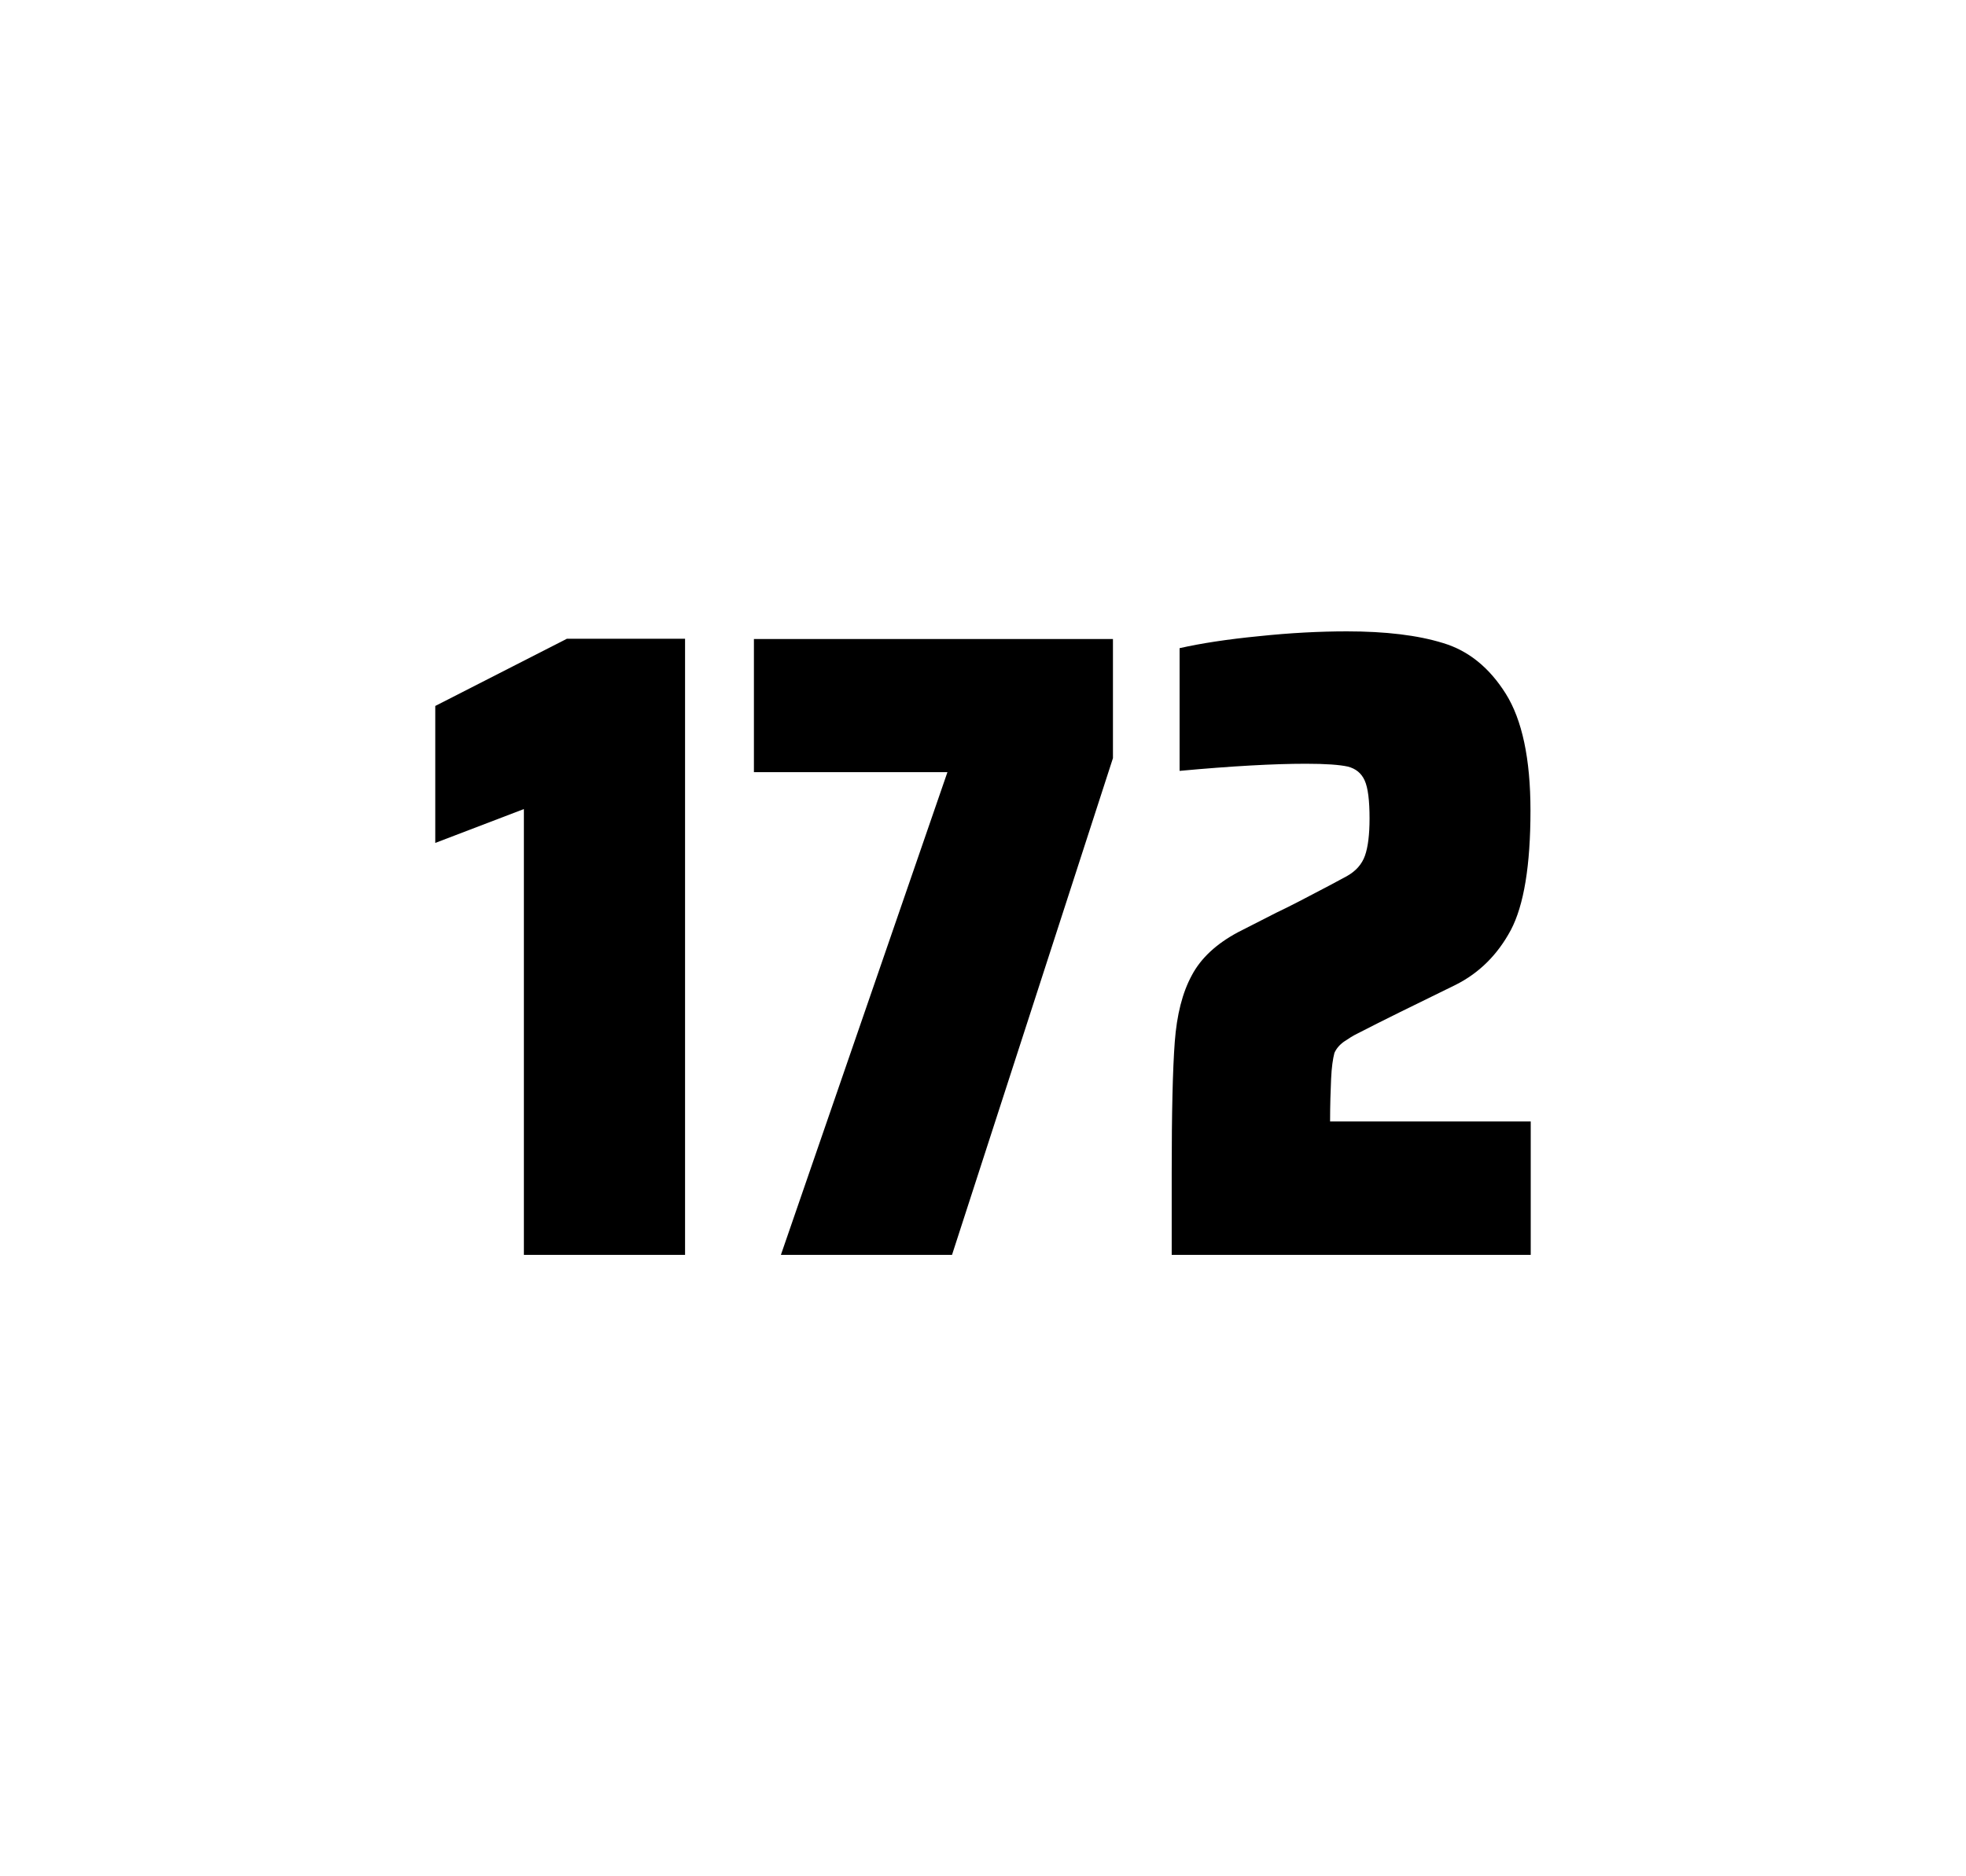
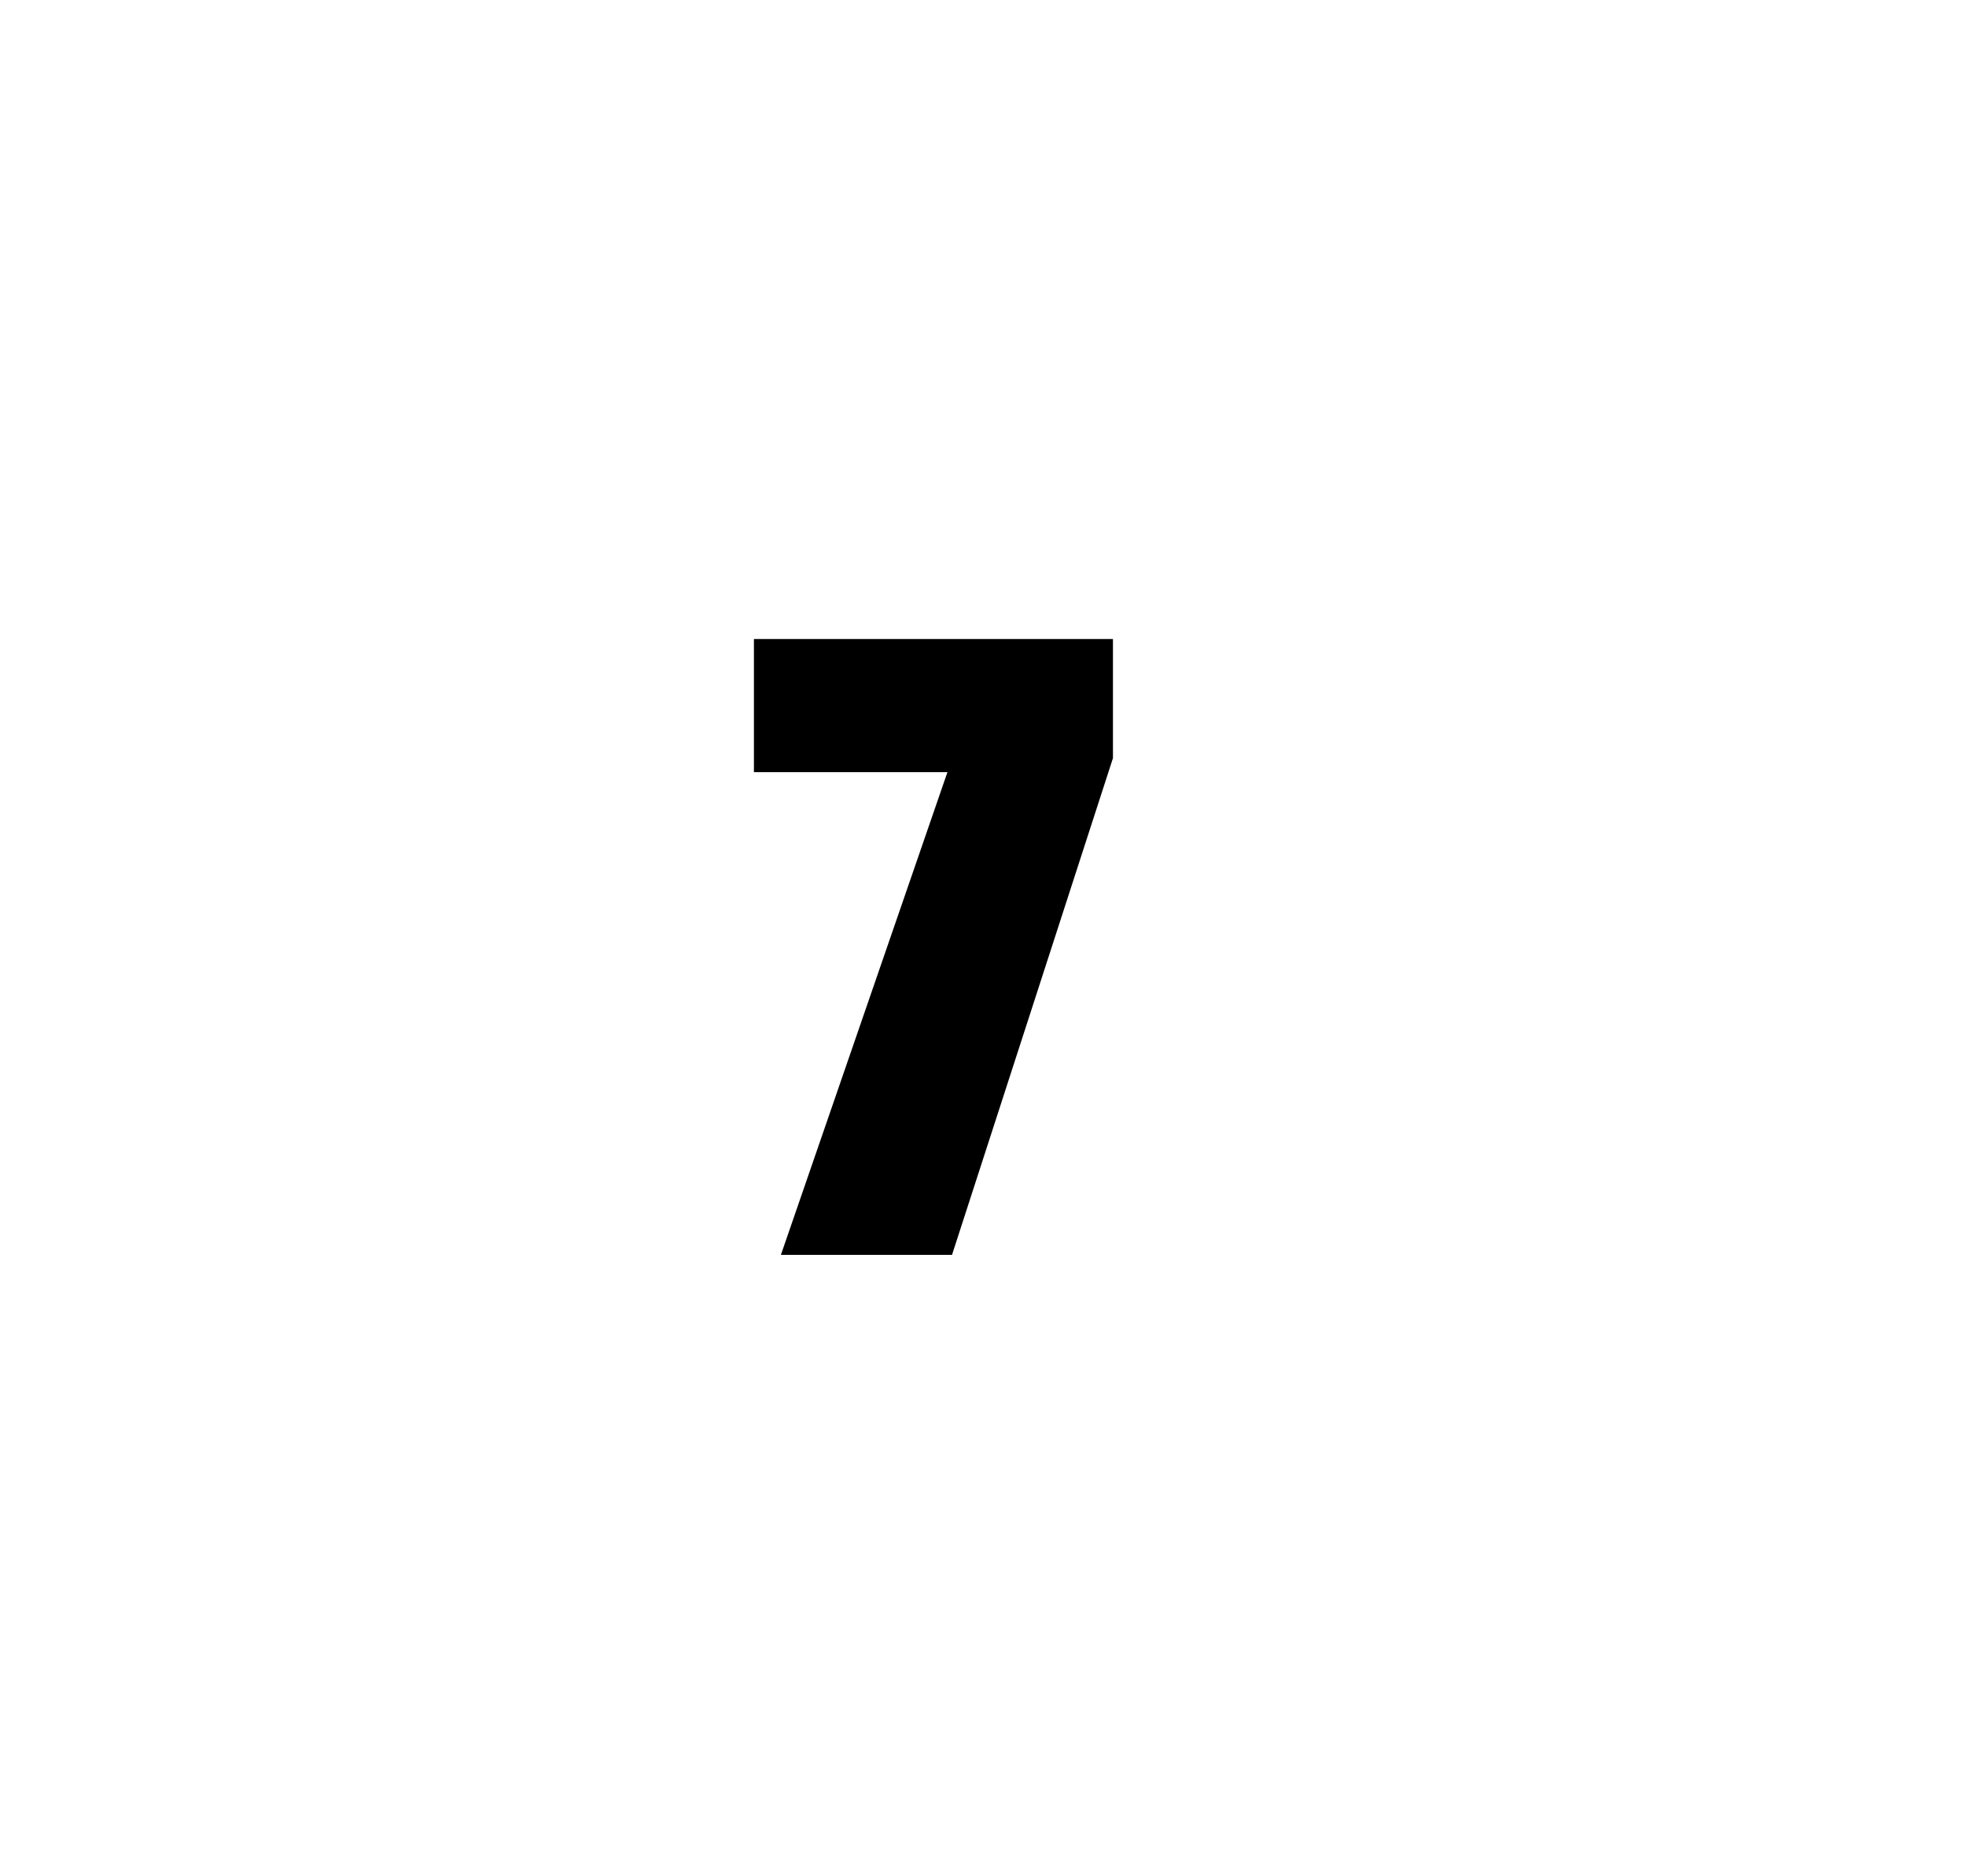
<svg xmlns="http://www.w3.org/2000/svg" version="1.1" id="wrapper" x="0px" y="0px" viewBox="0 0 772.1 737" style="enable-background:new 0 0 772.1 737;">
  <style type="text/css">
	.st0{fill:none;}
</style>
  <path id="frame" class="st0" d="M 1.5 0 L 770.5 0 C 771.3 0 772 0.7 772 1.5 L 772 735.4 C 772 736.2 771.3 736.9 770.5 736.9 L 1.5 736.9 C 0.7 736.9 0 736.2 0 735.4 L 0 1.5 C 0 0.7 0.7 0 1.5 0 Z" />
  <g id="numbers">
-     <path id="one" d="M 205.742 492.9 L 205.742 317.8 L 170.942 331.1 L 170.942 277.3 L 222.642 250.9 L 269.042 250.9 L 269.042 492.9 L 205.742 492.9 Z" />
    <path id="seven" d="M 306.684 492.9 L 372.084 303.3 L 296.084 303.3 L 296.084 251 L 437.084 251 L 437.084 297.8 L 373.884 492.9 L 306.684 492.9 Z" />
-     <path id="two" d="M 522.758 423.8 C 522.558 428.4 522.358 433.9 522.358 440.5 L 601.158 440.5 L 601.158 492.9 L 460.158 492.9 L 460.158 460.5 C 460.158 437.1 460.558 420 461.358 409.3 C 462.158 398.6 464.358 389.9 468.058 383.1 C 471.658 376.3 477.758 370.7 486.158 366.2 L 501.258 358.5 C 506.158 356.2 513.058 352.6 521.958 347.9 C 522.858 347.4 525.158 346.2 528.858 344.2 C 532.458 342.2 534.858 339.5 536.058 336.1 C 537.258 332.7 537.858 327.8 537.858 321.5 C 537.858 314.5 537.258 309.5 535.958 306.6 C 534.658 303.7 532.458 301.9 529.258 301.1 C 526.058 300.4 520.658 300 512.858 300 C 500.458 300 483.858 300.9 463.258 302.8 L 463.258 254.6 C 471.658 252.7 482.058 251.1 494.358 249.9 C 506.658 248.6 518.258 248 528.958 248 C 544.158 248 556.758 249.5 566.758 252.6 C 576.758 255.6 584.958 262.3 591.358 272.5 C 597.758 282.7 601.058 298 601.058 318.4 C 601.058 340 598.458 355.6 593.358 365.3 C 588.158 375 580.958 382.2 571.558 386.9 C 555.158 394.9 542.358 401.2 533.258 405.9 C 531.358 406.8 529.558 408 527.758 409.2 C 525.958 410.5 524.758 412 524.058 413.6 C 523.458 415.9 522.958 419.2 522.758 423.8 Z" />
  </g>
</svg>